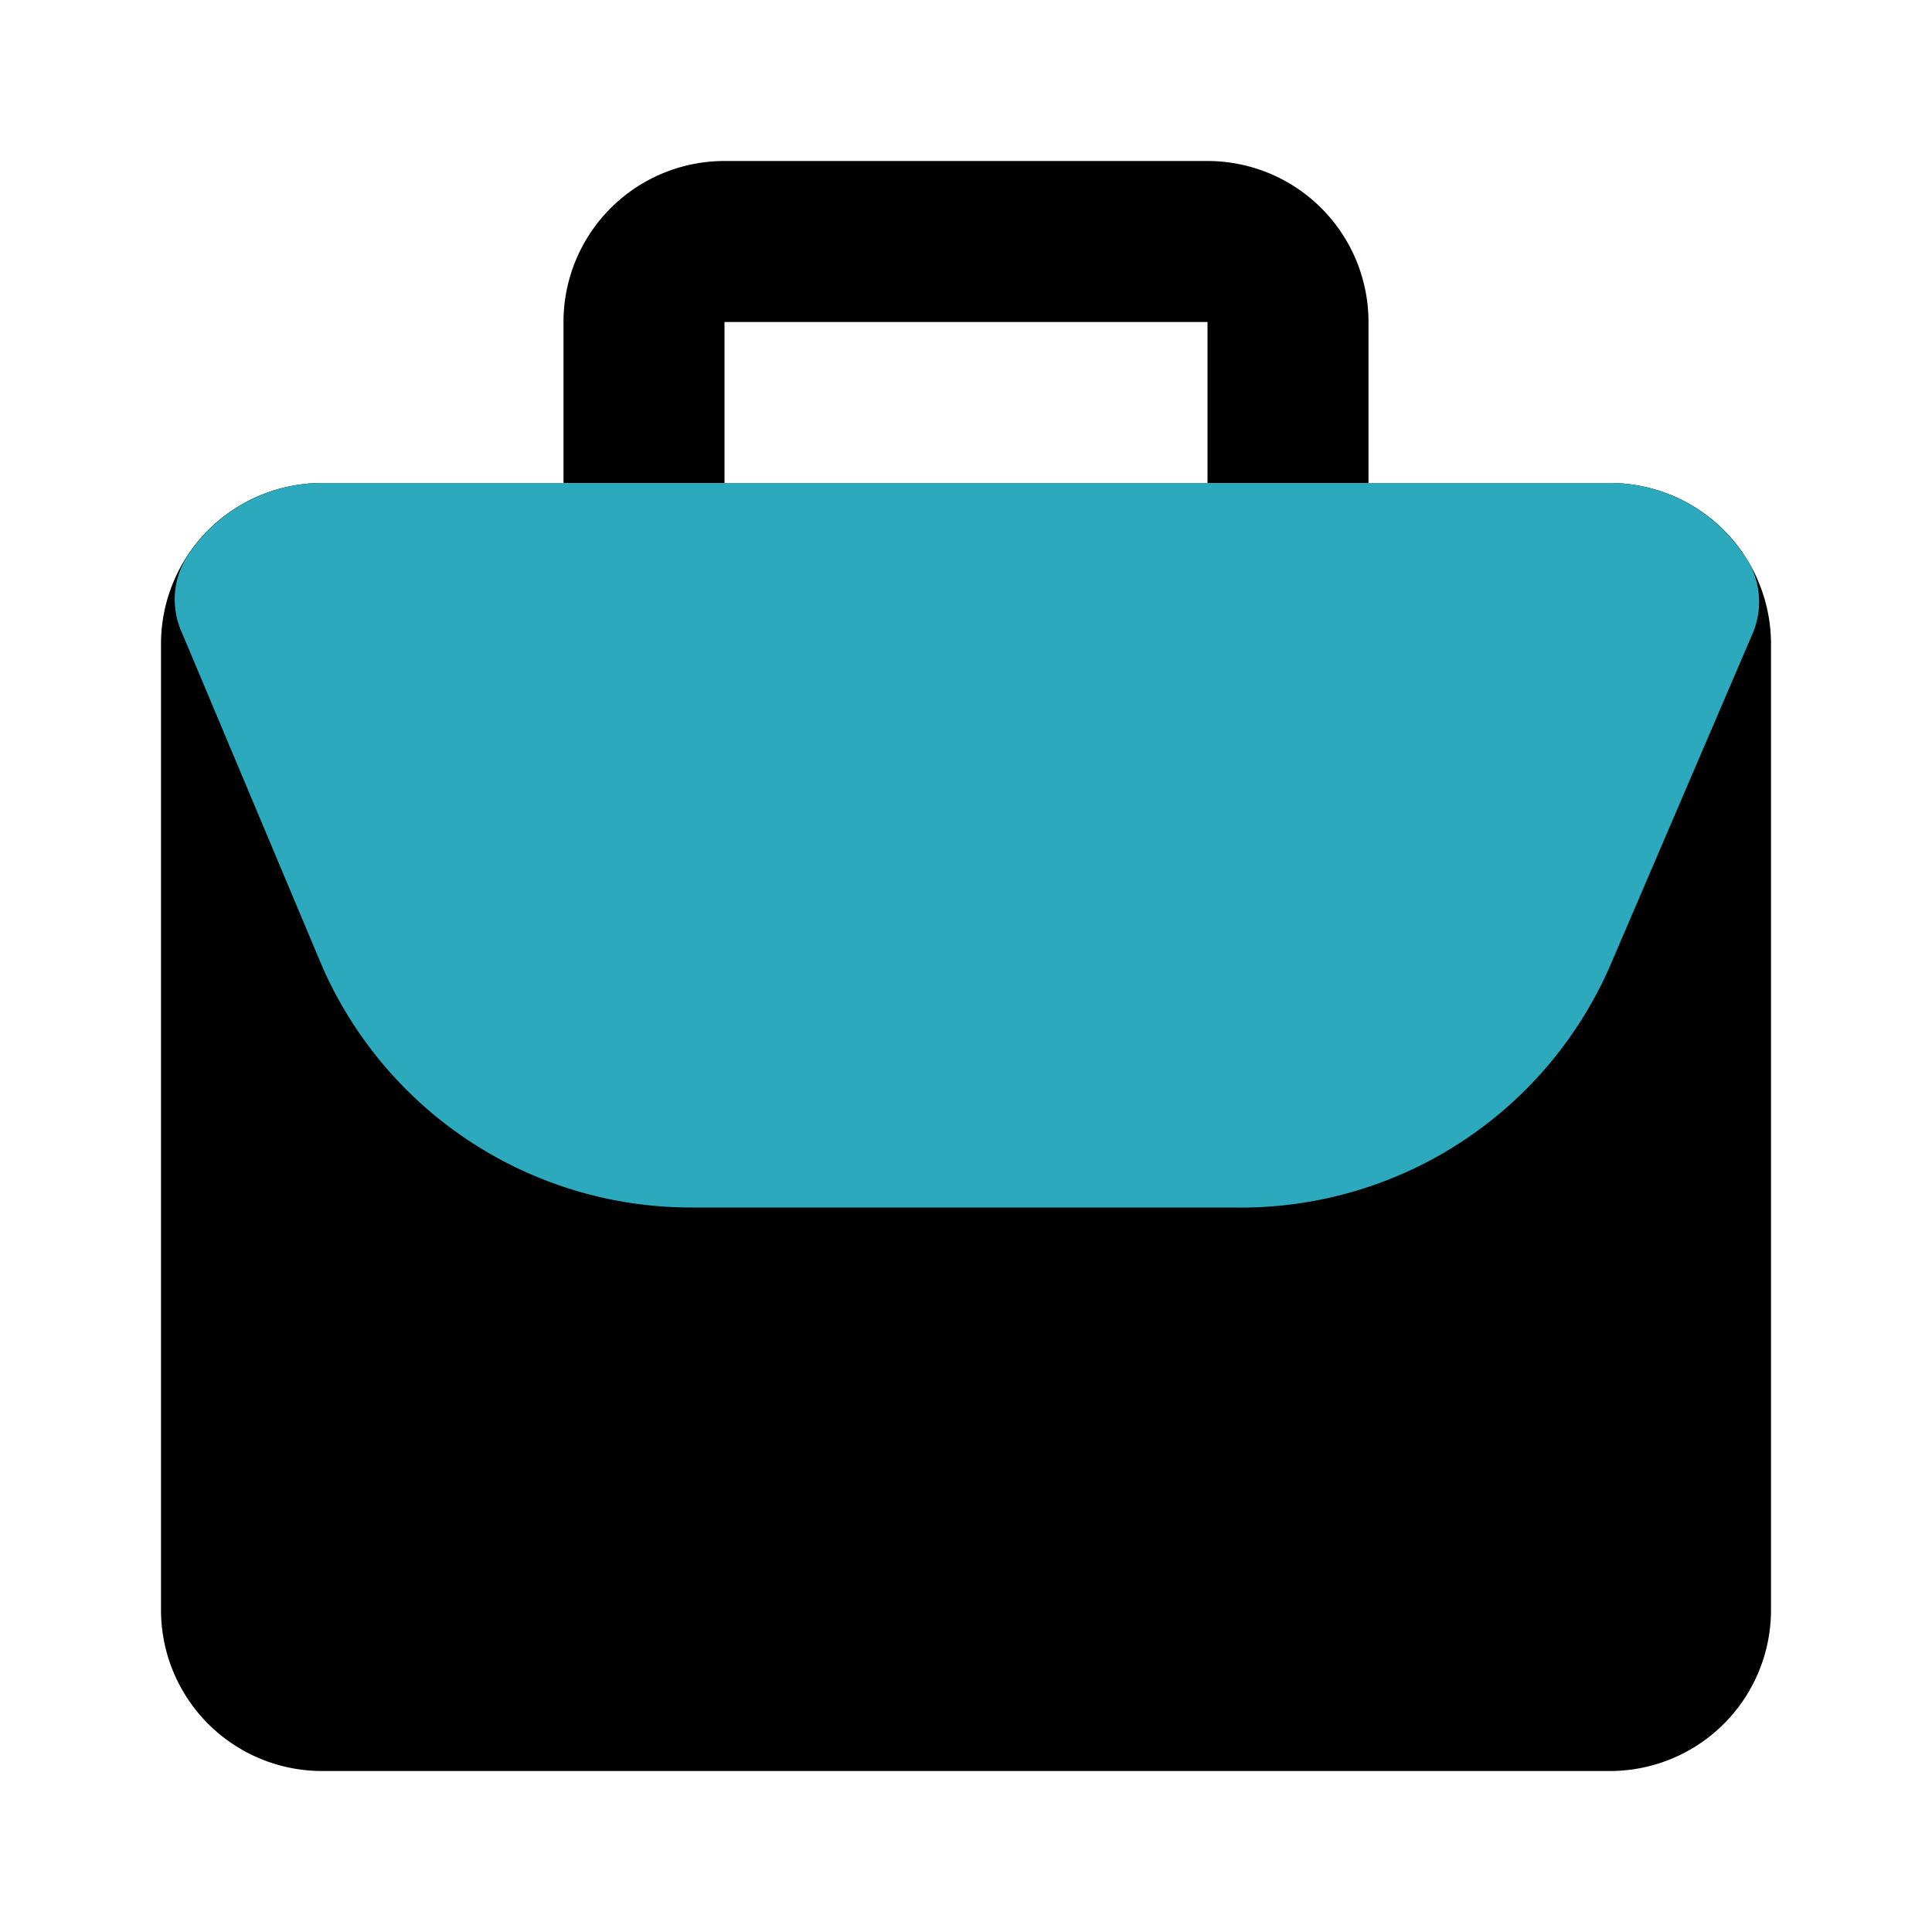
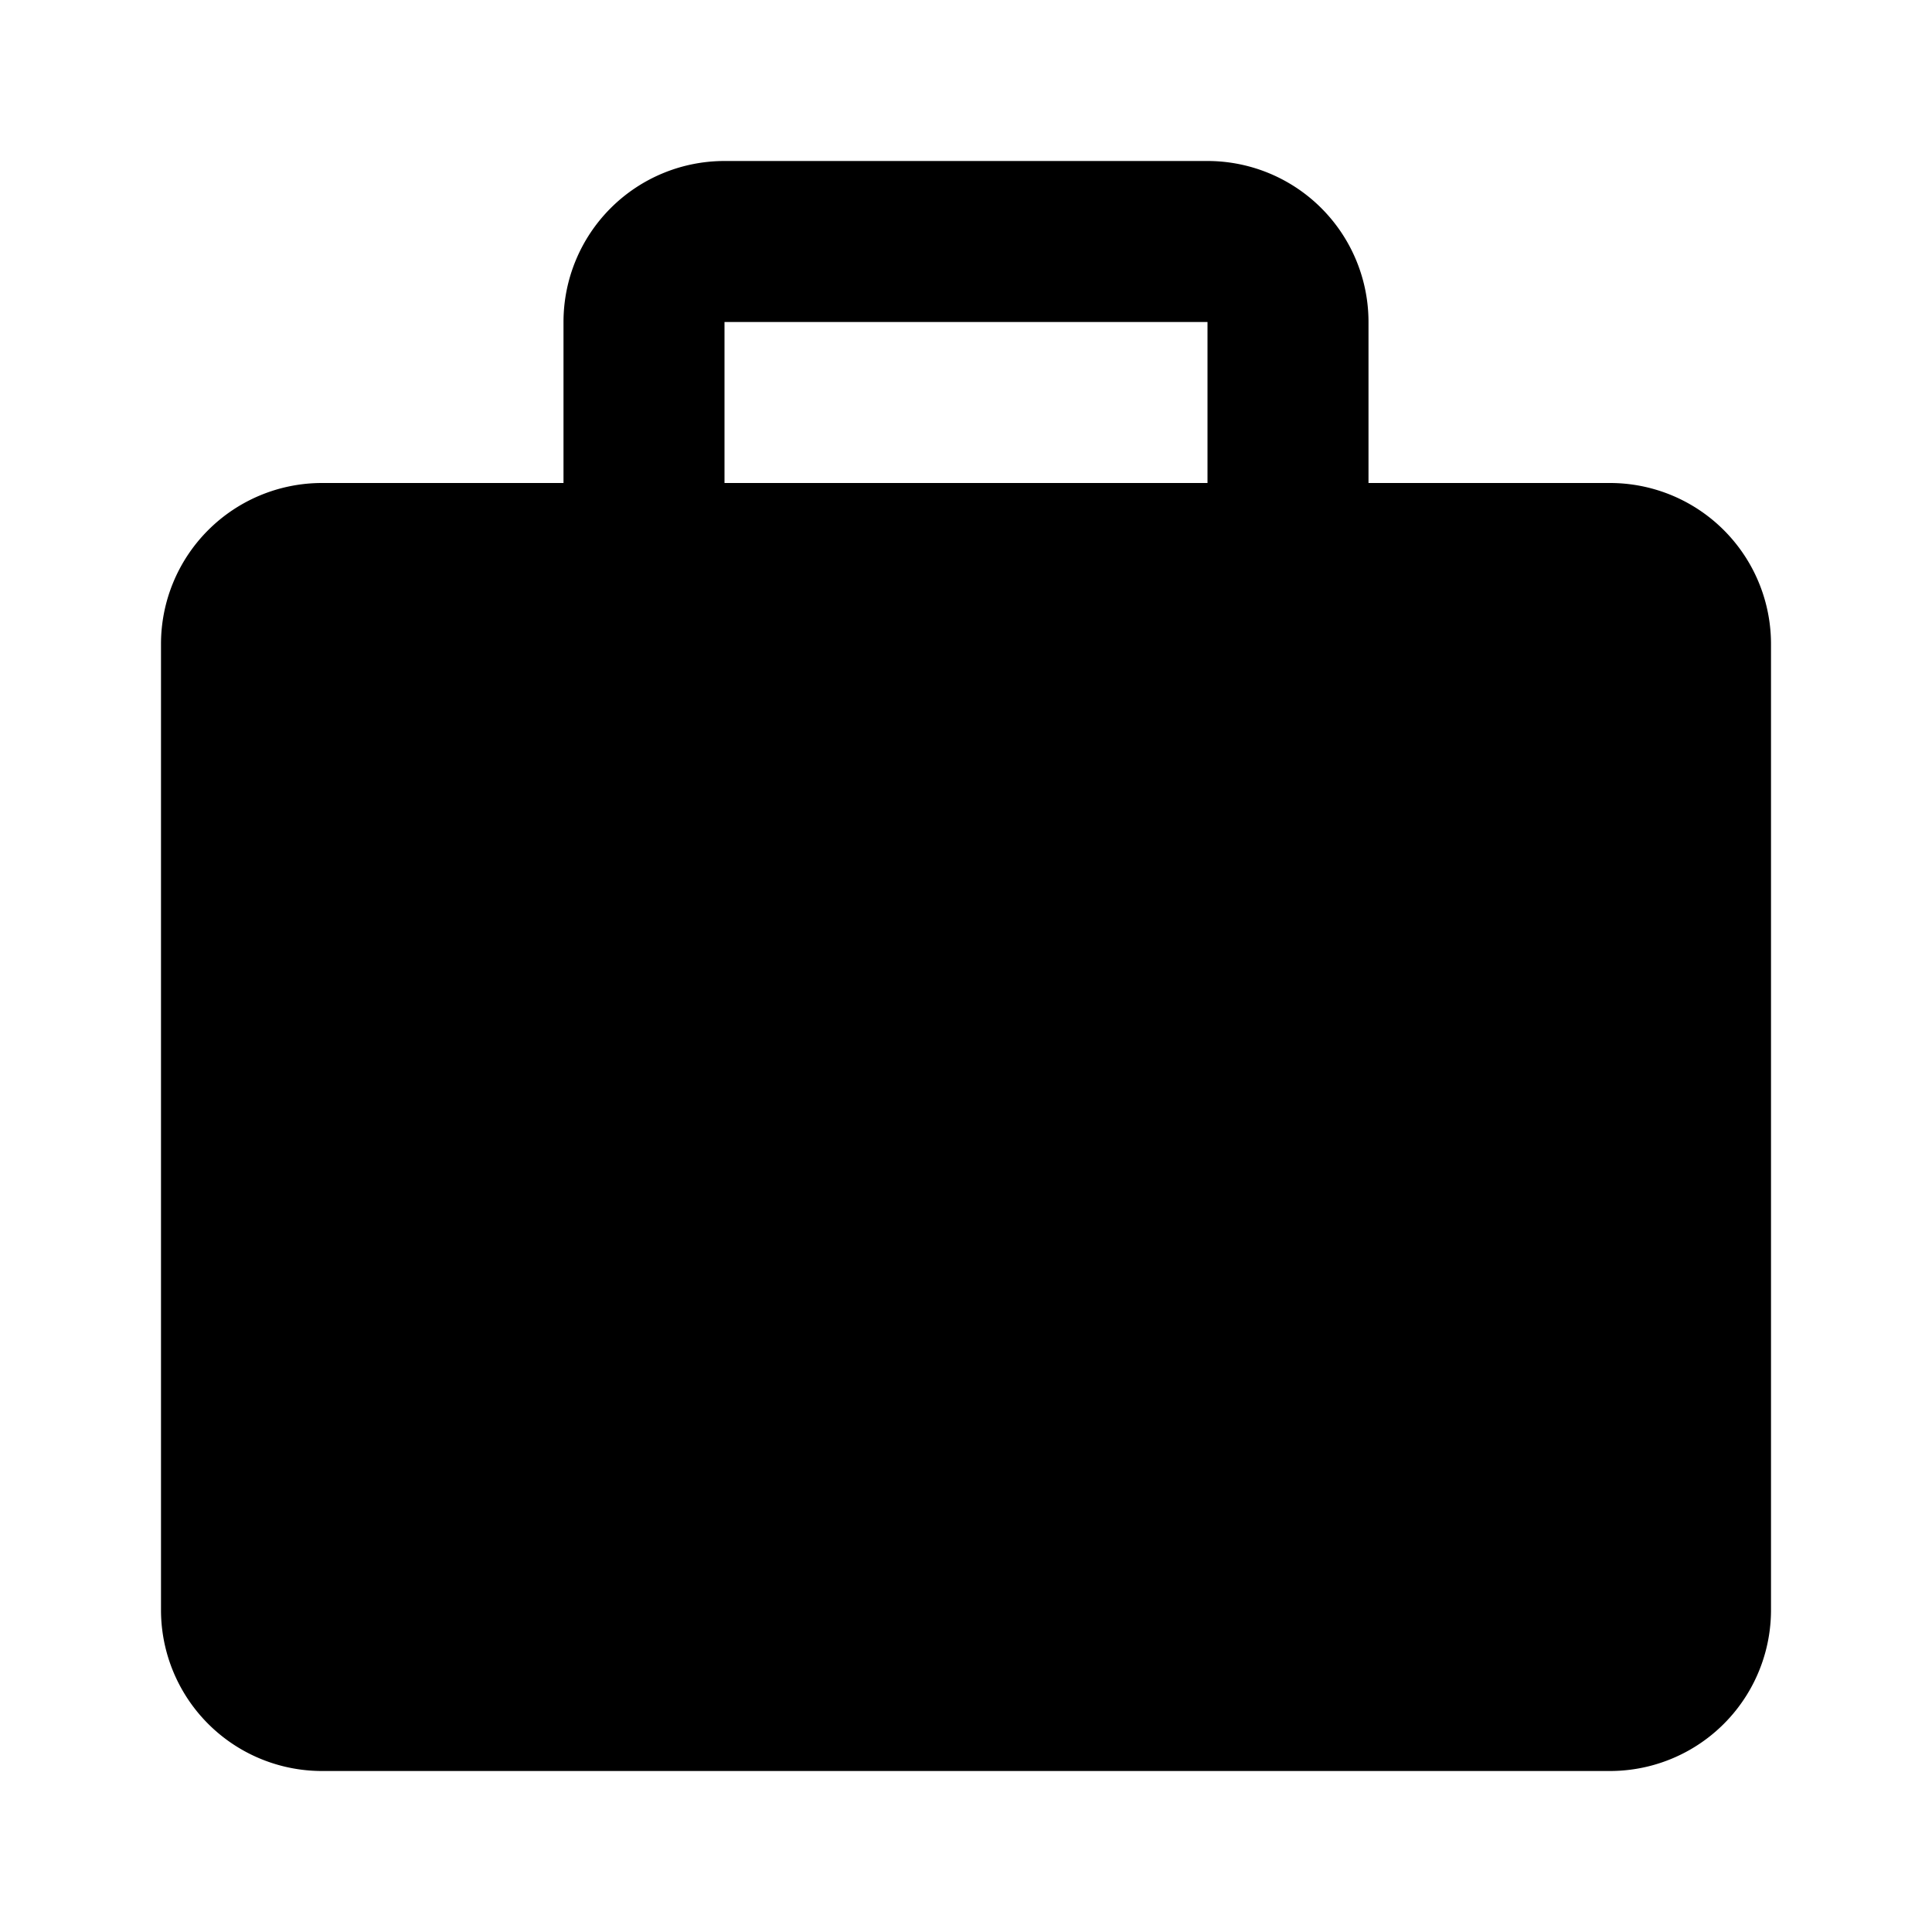
<svg xmlns="http://www.w3.org/2000/svg" fill="#000000" width="800px" height="800px" viewBox="0 0 24 24" id="birefcase" data-name="Flat Color" class="icon flat-color">
  <path id="primary" d="M20,6H17V4a2,2,0,0,0-2-2H9A2,2,0,0,0,7,4V6H4A2,2,0,0,0,2,8V20a2,2,0,0,0,2,2H20a2,2,0,0,0,2-2V8A2,2,0,0,0,20,6ZM9,4h6V6H9Z" style="fill: rgb(0, 0, 0);" />
-   <path id="secondary" d="M21.64,6.86A2,2,0,0,0,20,6H4a2,2,0,0,0-1.64.86,1,1,0,0,0-.1,1L4,12a5,5,0,0,0,4.6,3h6.72A5,5,0,0,0,20,12l1.78-4.15A1,1,0,0,0,21.64,6.86Z" style="fill: rgb(44, 169, 188);" />
</svg>